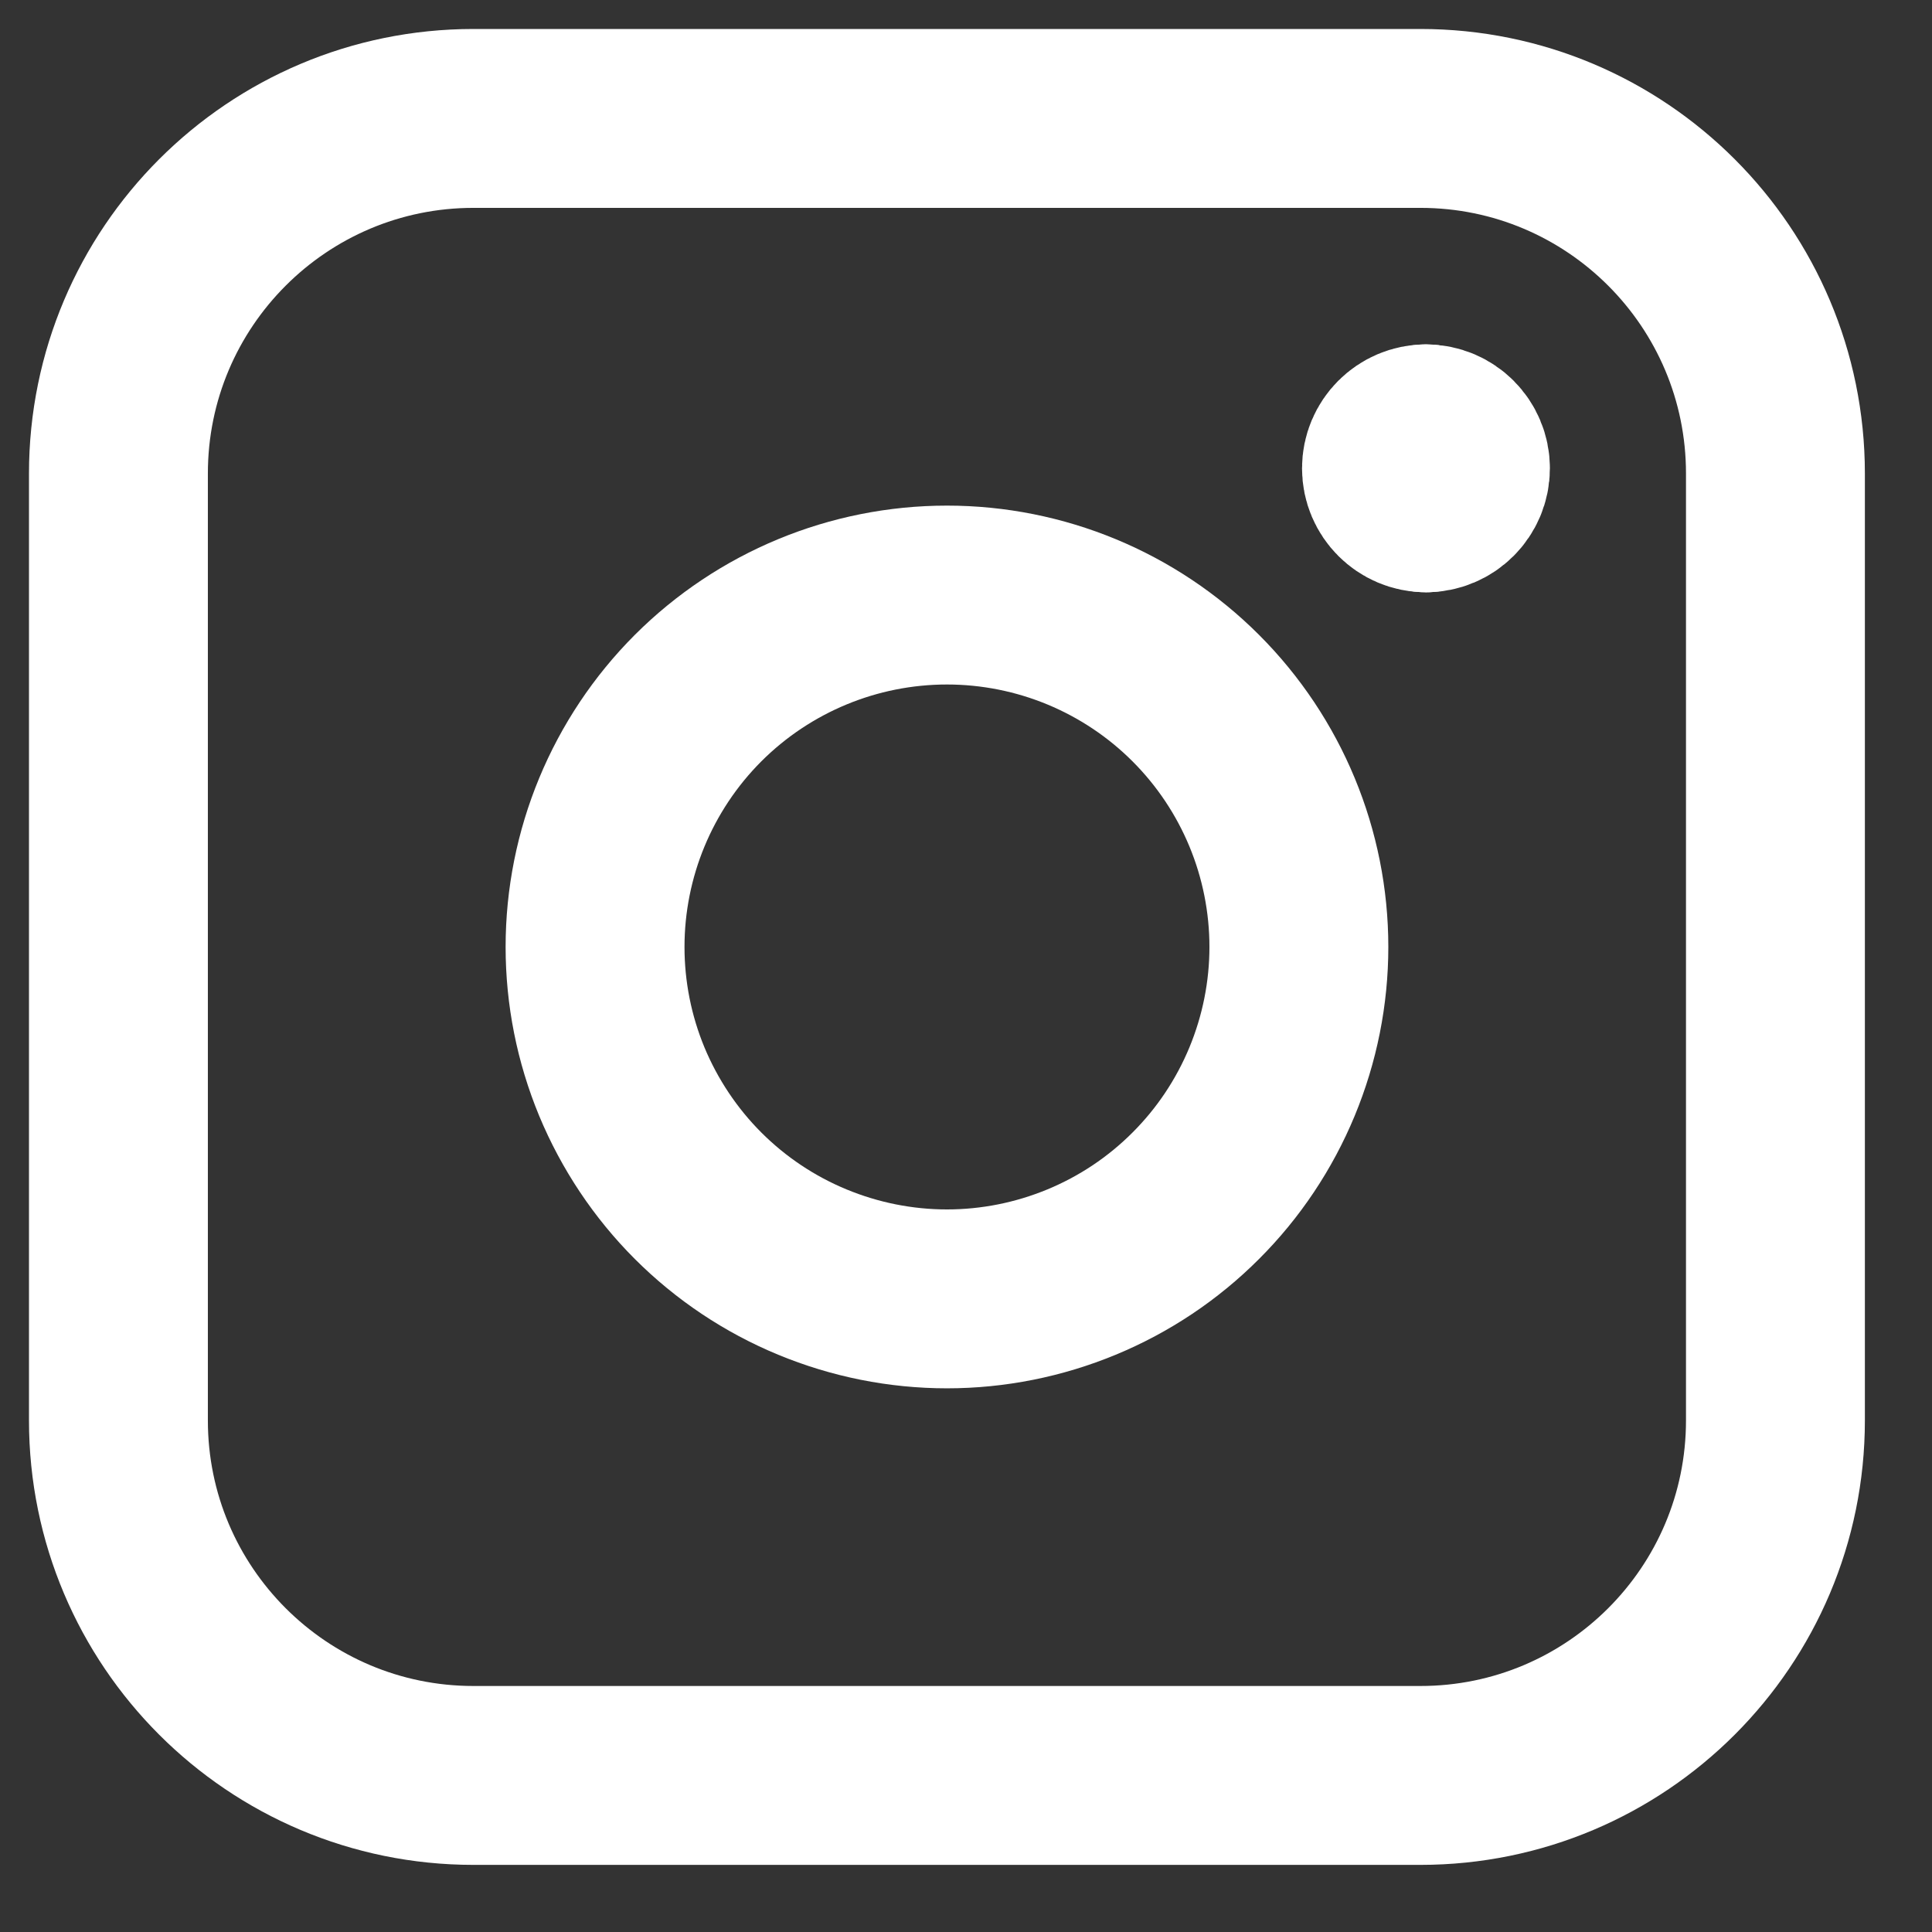
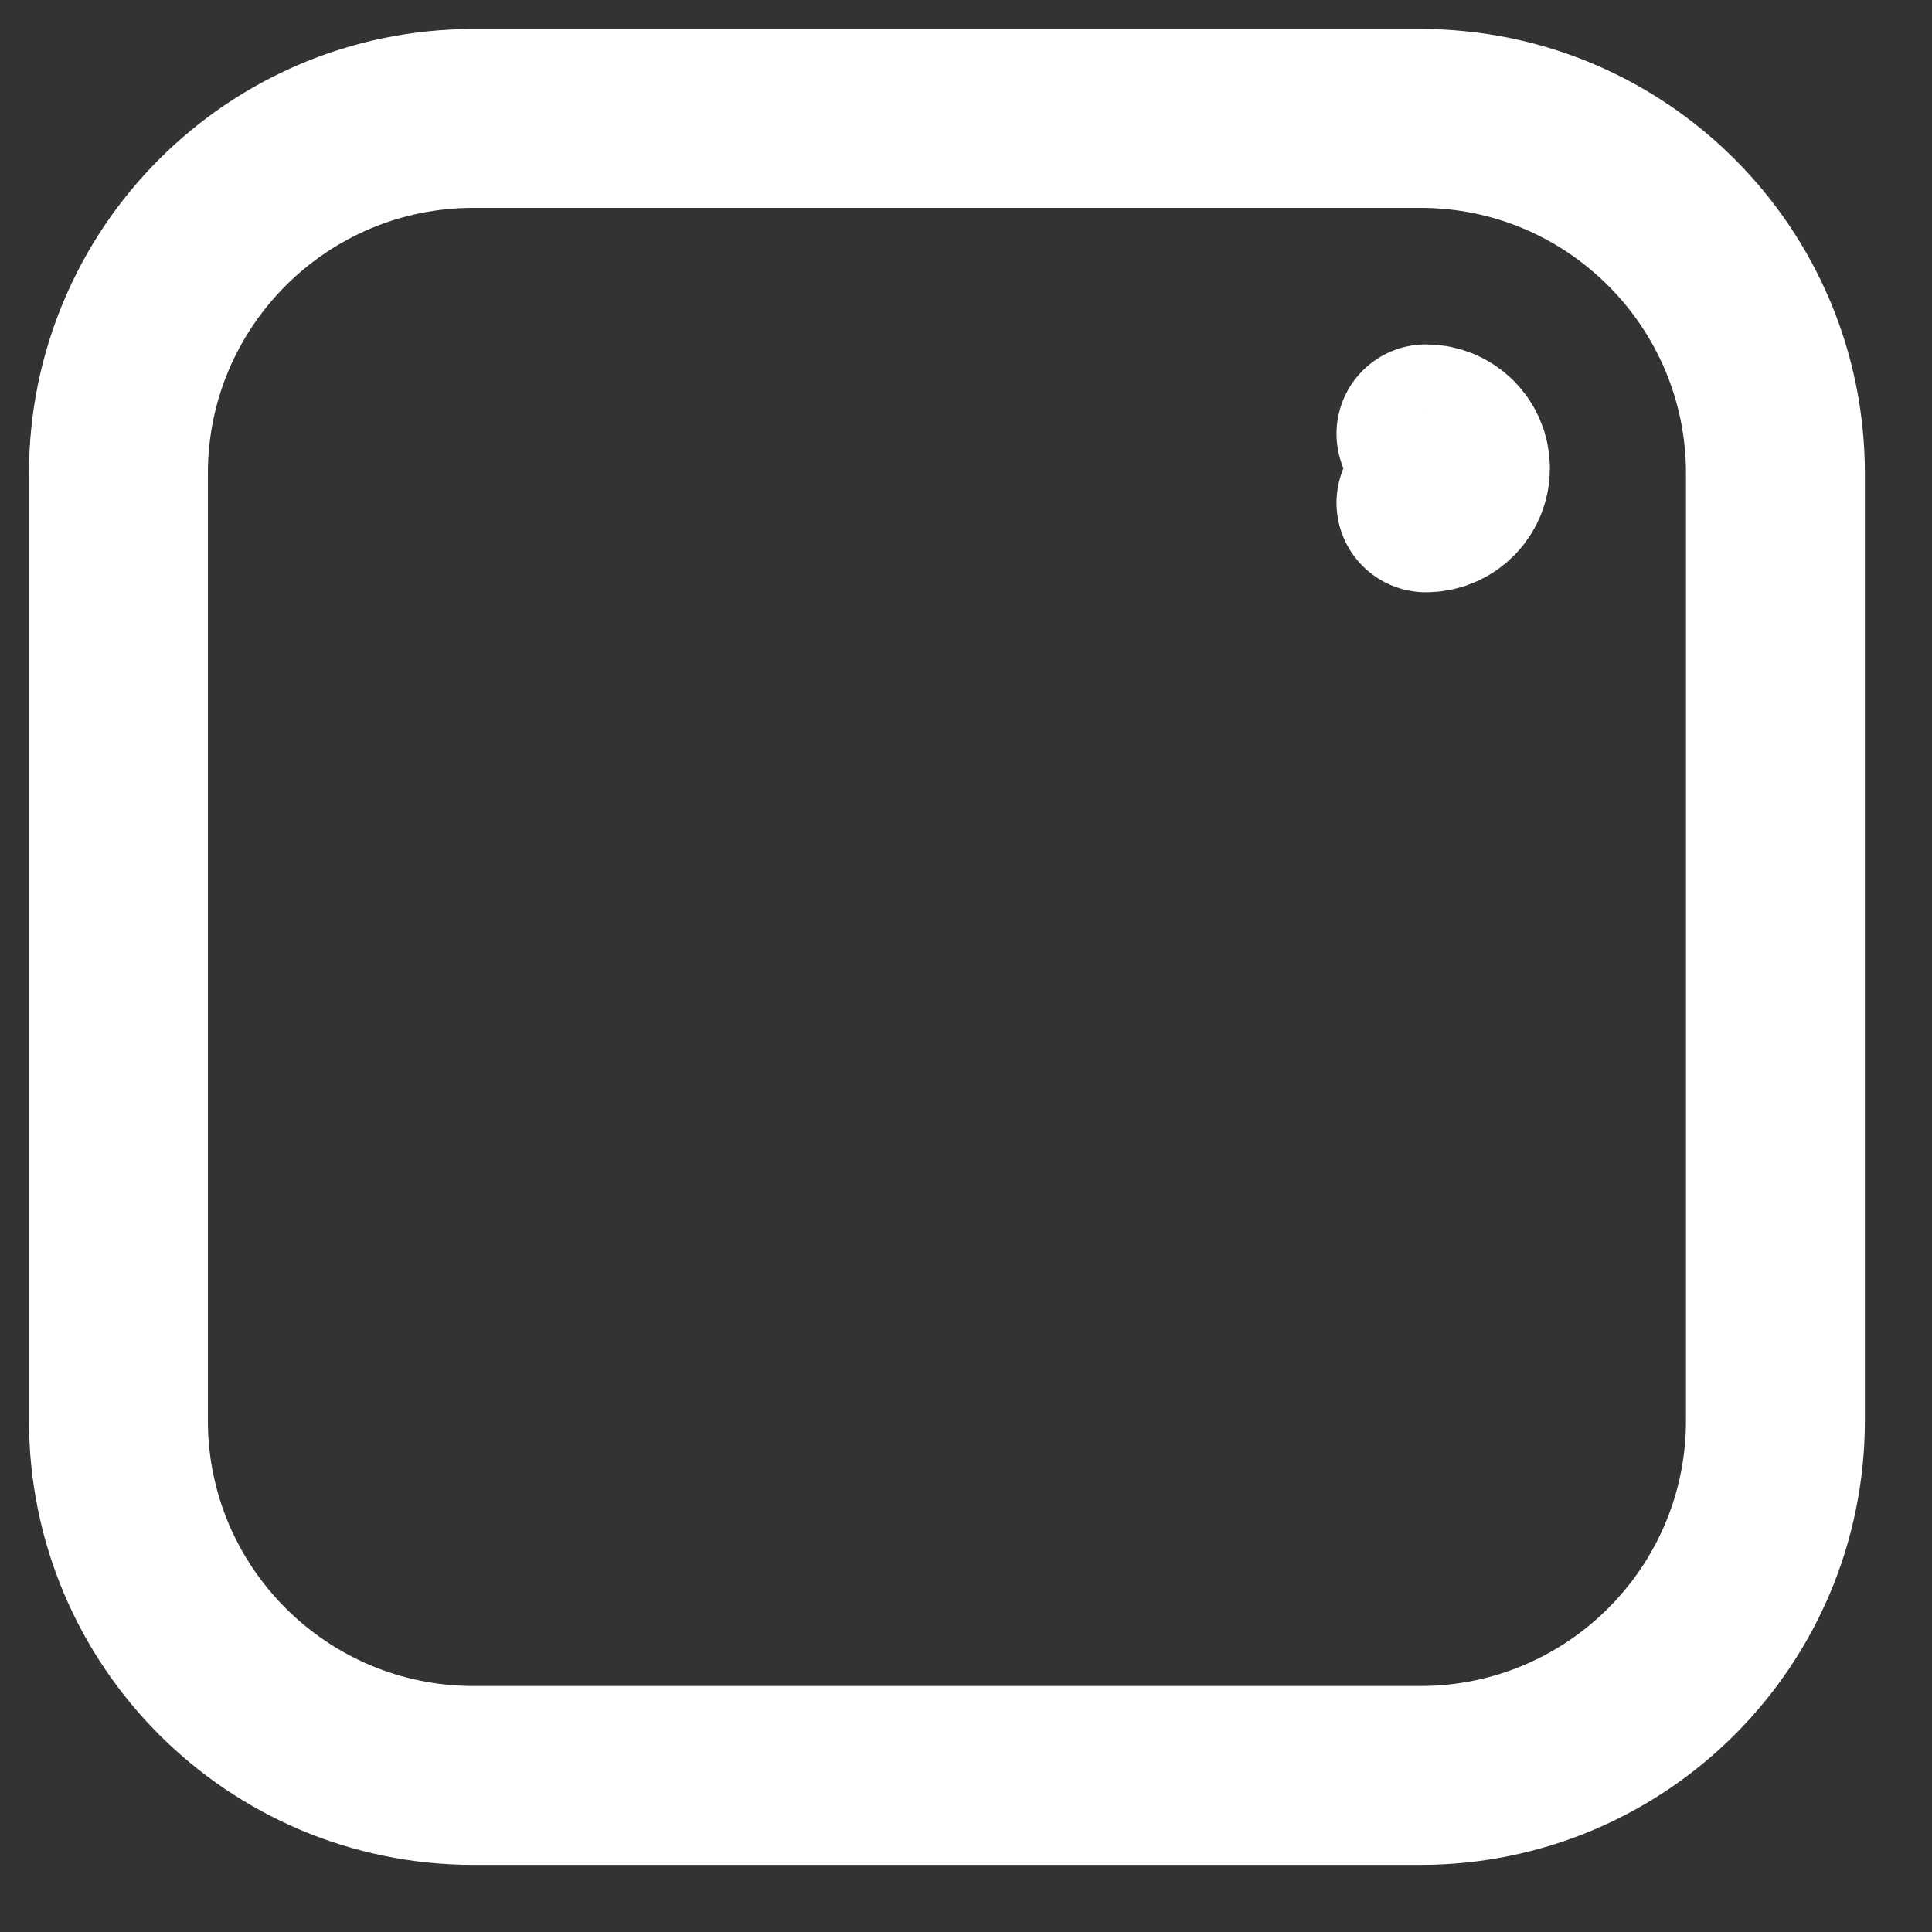
<svg xmlns="http://www.w3.org/2000/svg" width="27" height="27" viewBox="0 0 27 27" fill="none">
  <rect x="0" y="0" width="27" height="27" fill="#333333" stroke="none" />
  <g clip-path="url(#clip0_756_1097)">
-     <path d="M19.928 7.027C19.662 7.027 19.446 6.811 19.446 6.545C19.446 6.279 19.662 6.063 19.928 6.063" stroke="white" stroke-width="2.5" stroke-linecap="round" stroke-linejoin="round" />
    <path d="M19.928 7.027C20.195 7.027 20.41 6.811 20.41 6.545C20.41 6.279 20.195 6.063 19.928 6.063" stroke="white" stroke-width="2.5" stroke-linecap="round" stroke-linejoin="round" />
    <path d="M1.655 6.618C1.655 3.877 3.877 1.655 6.617 1.655H19.85C22.591 1.655 24.812 3.877 24.812 6.618V19.85C24.812 22.591 22.591 24.812 19.85 24.812H6.617C3.877 24.812 1.655 22.591 1.655 19.85V6.618Z" stroke="white" stroke-width="2.5" stroke-linecap="round" stroke-linejoin="round" />
-     <path d="M8.316 13.234C8.316 13.88 8.443 14.519 8.69 15.116C8.938 15.712 9.3 16.255 9.756 16.711C10.213 17.168 10.755 17.53 11.352 17.777C11.949 18.024 12.588 18.152 13.234 18.152C13.88 18.152 14.519 18.024 15.116 17.777C15.713 17.53 16.255 17.168 16.711 16.711C17.168 16.255 17.53 15.712 17.777 15.116C18.024 14.519 18.152 13.88 18.152 13.234C18.152 11.93 17.634 10.679 16.711 9.756C15.789 8.834 14.538 8.316 13.234 8.316C11.93 8.316 10.679 8.834 9.756 9.756C8.834 10.679 8.316 11.93 8.316 13.234Z" stroke="white" stroke-width="2.5" stroke-linecap="round" stroke-linejoin="round" />
  </g>
  <defs>
    <clipPath id="clip0_756_1097">
      <rect width="27" height="27" fill="white" />
    </clipPath>
  </defs>
</svg>